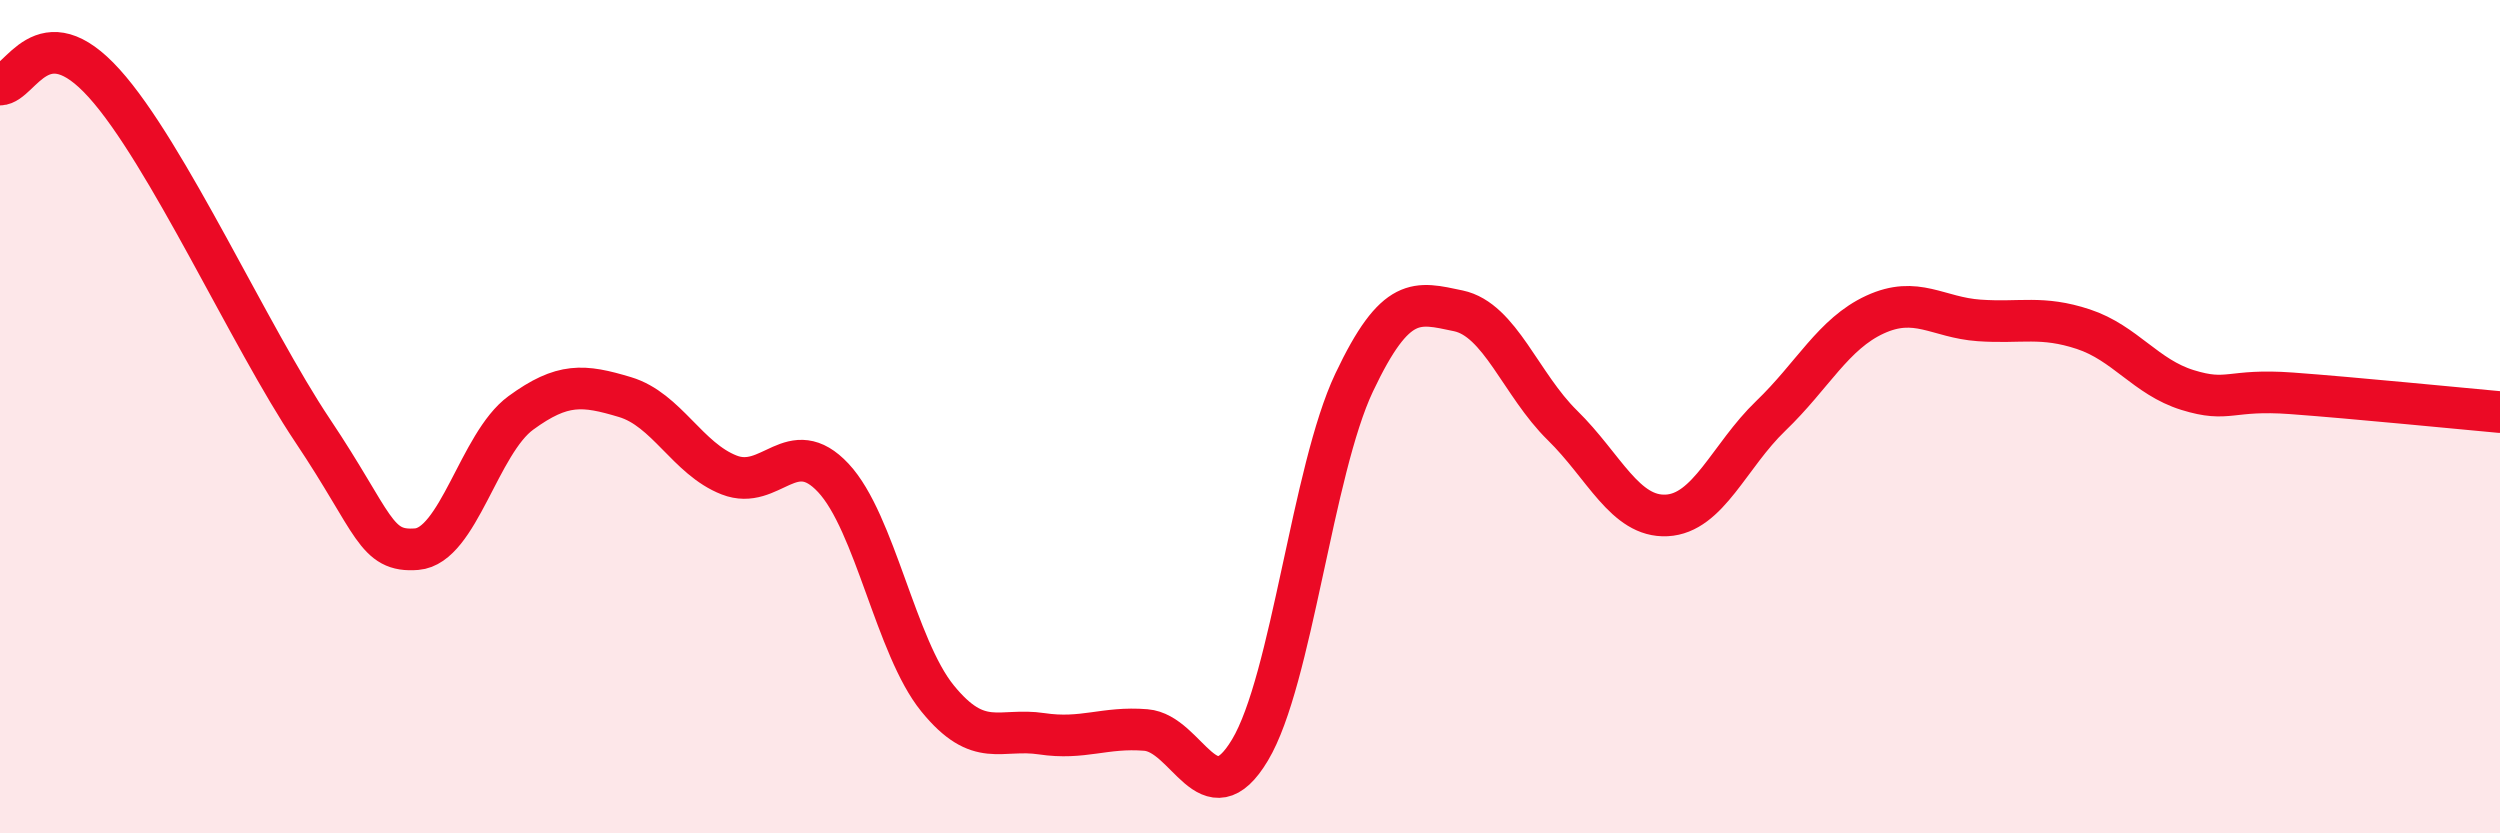
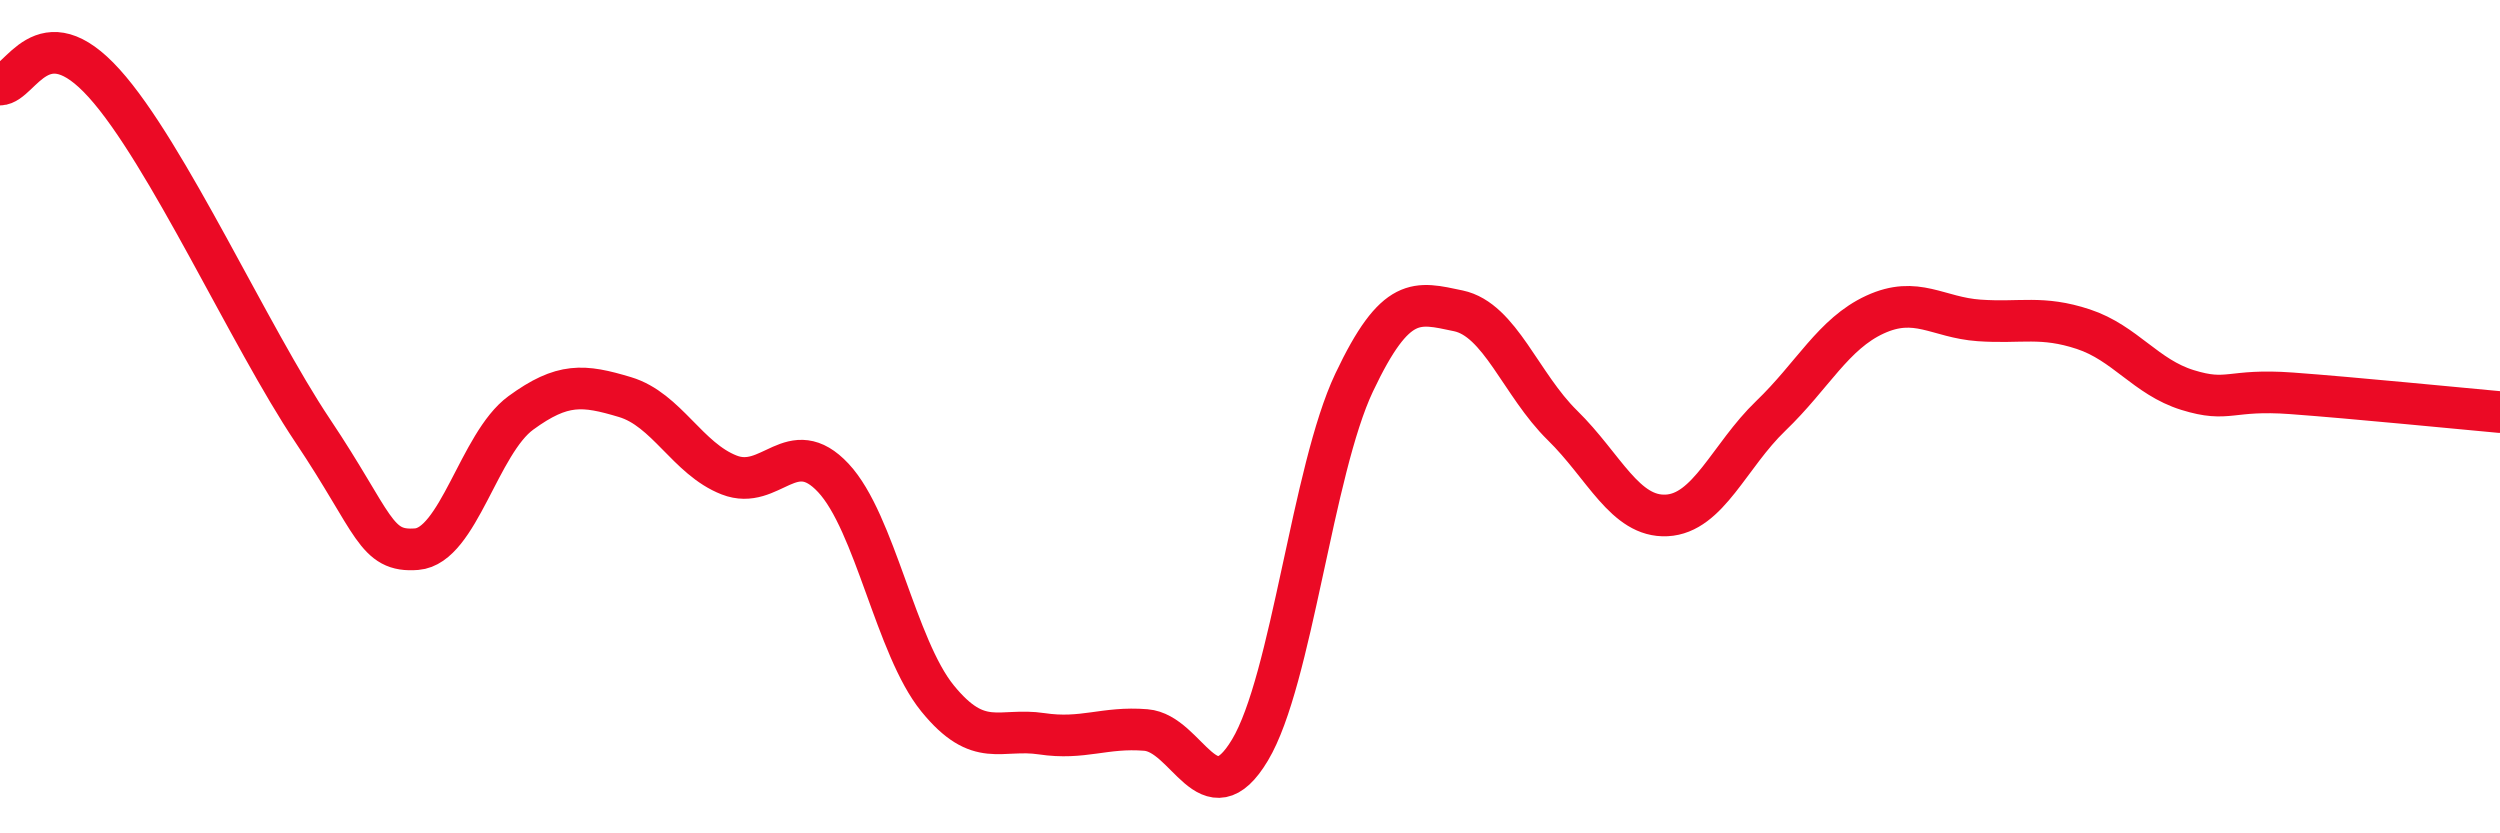
<svg xmlns="http://www.w3.org/2000/svg" width="60" height="20" viewBox="0 0 60 20">
-   <path d="M 0,2.03 C 0.5,2.02 1,0.34 2.5,2 C 4,3.66 6,8.09 7.5,10.33 C 9,12.57 9,13.26 10,13.18 C 11,13.1 11.5,10.64 12.5,9.91 C 13.5,9.18 14,9.23 15,9.53 C 16,9.83 16.5,11.01 17.5,11.4 C 18.5,11.79 19,10.4 20,11.47 C 21,12.54 21.5,15.53 22.5,16.76 C 23.5,17.99 24,17.46 25,17.61 C 26,17.76 26.5,17.44 27.5,17.52 C 28.5,17.6 29,19.67 30,18 C 31,16.33 31.5,11.29 32.5,9.18 C 33.5,7.07 34,7.25 35,7.46 C 36,7.67 36.5,9.23 37.5,10.21 C 38.5,11.19 39,12.42 40,12.37 C 41,12.32 41.5,10.94 42.5,9.98 C 43.5,9.02 44,8.01 45,7.55 C 46,7.09 46.5,7.62 47.5,7.69 C 48.5,7.76 49,7.57 50,7.9 C 51,8.23 51.5,9.05 52.5,9.36 C 53.5,9.67 53.5,9.33 55,9.44 C 56.5,9.55 59,9.8 60,9.89L60 20L0 20Z" fill="#EB0A25" opacity="0.1" stroke-linecap="round" stroke-linejoin="round" />
  <path d="M 0,2.03 C 0.5,2.02 1,0.34 2.5,2 C 4,3.66 6,8.09 7.5,10.33 C 9,12.57 9,13.26 10,13.18 C 11,13.1 11.5,10.64 12.5,9.91 C 13.5,9.18 14,9.23 15,9.53 C 16,9.83 16.5,11.01 17.5,11.4 C 18.5,11.79 19,10.4 20,11.47 C 21,12.54 21.5,15.53 22.5,16.76 C 23.5,17.99 24,17.46 25,17.61 C 26,17.76 26.5,17.44 27.5,17.52 C 28.5,17.6 29,19.67 30,18 C 31,16.33 31.5,11.29 32.5,9.18 C 33.5,7.07 34,7.25 35,7.46 C 36,7.67 36.5,9.23 37.5,10.21 C 38.5,11.19 39,12.42 40,12.37 C 41,12.32 41.5,10.94 42.5,9.98 C 43.5,9.02 44,8.01 45,7.55 C 46,7.09 46.5,7.62 47.5,7.69 C 48.5,7.76 49,7.57 50,7.9 C 51,8.23 51.5,9.05 52.5,9.36 C 53.5,9.67 53.5,9.33 55,9.44 C 56.5,9.55 59,9.8 60,9.89" stroke="#EB0A25" stroke-width="1" fill="none" stroke-linecap="round" stroke-linejoin="round" />
</svg>